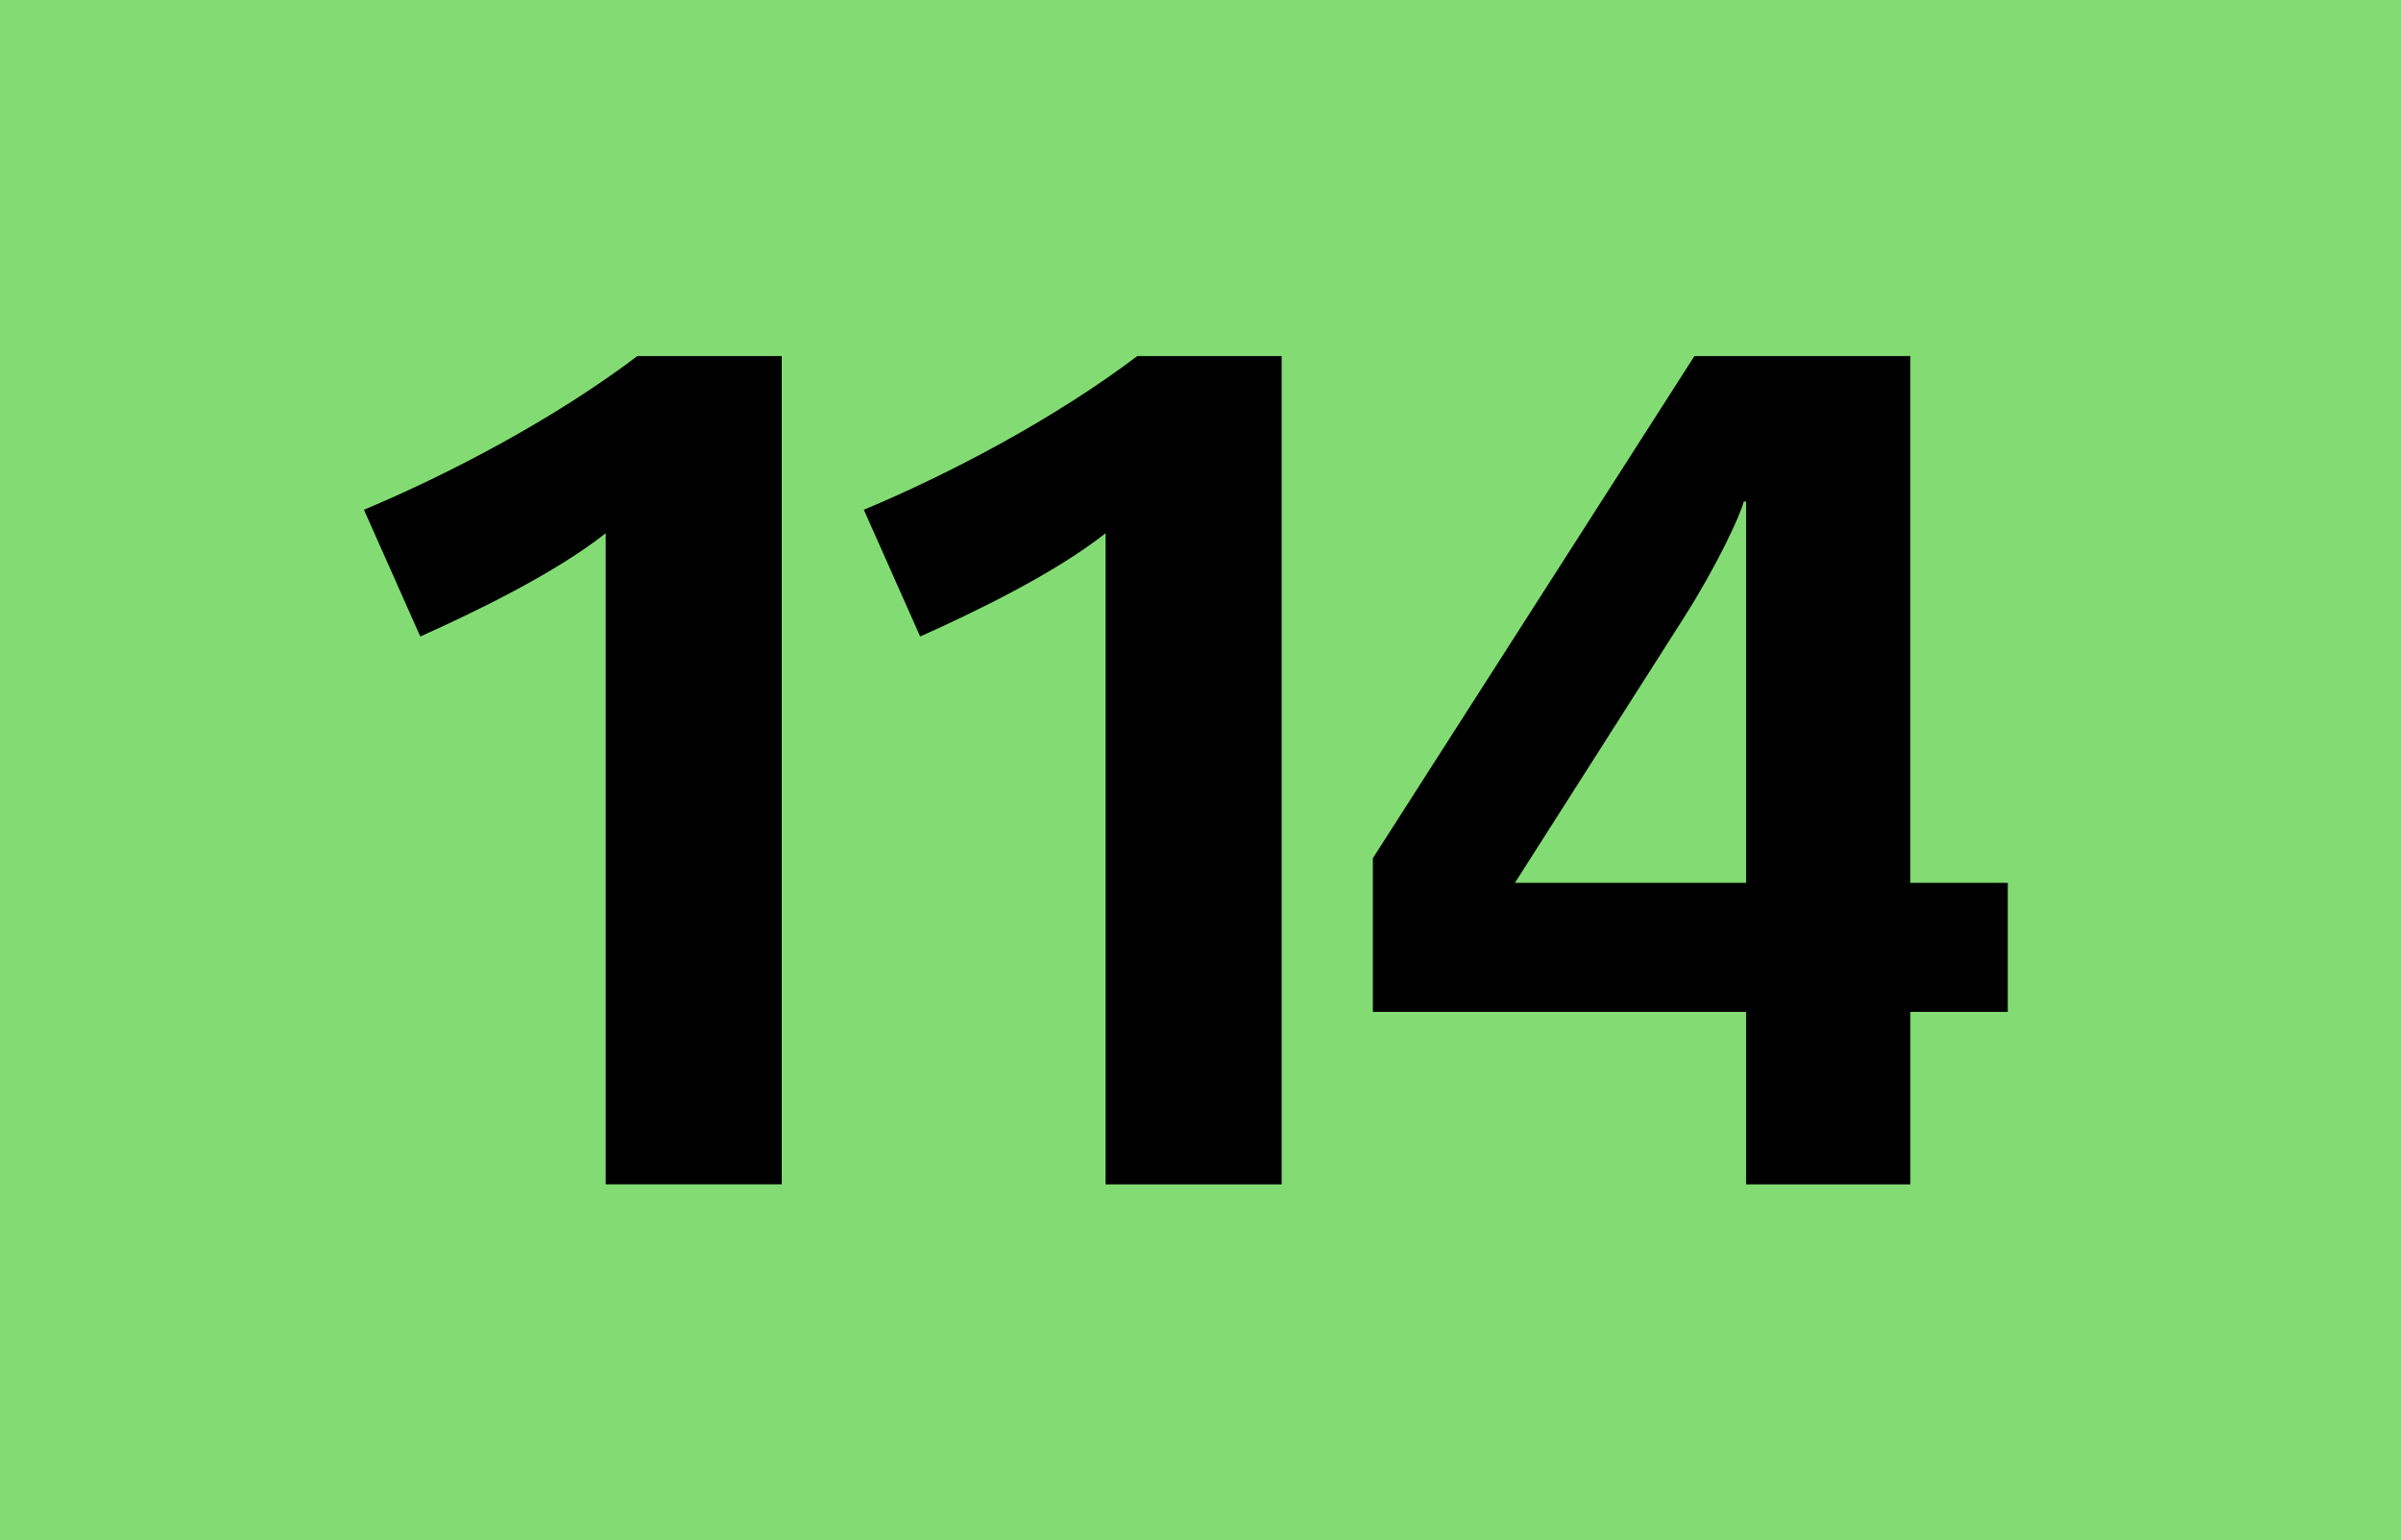
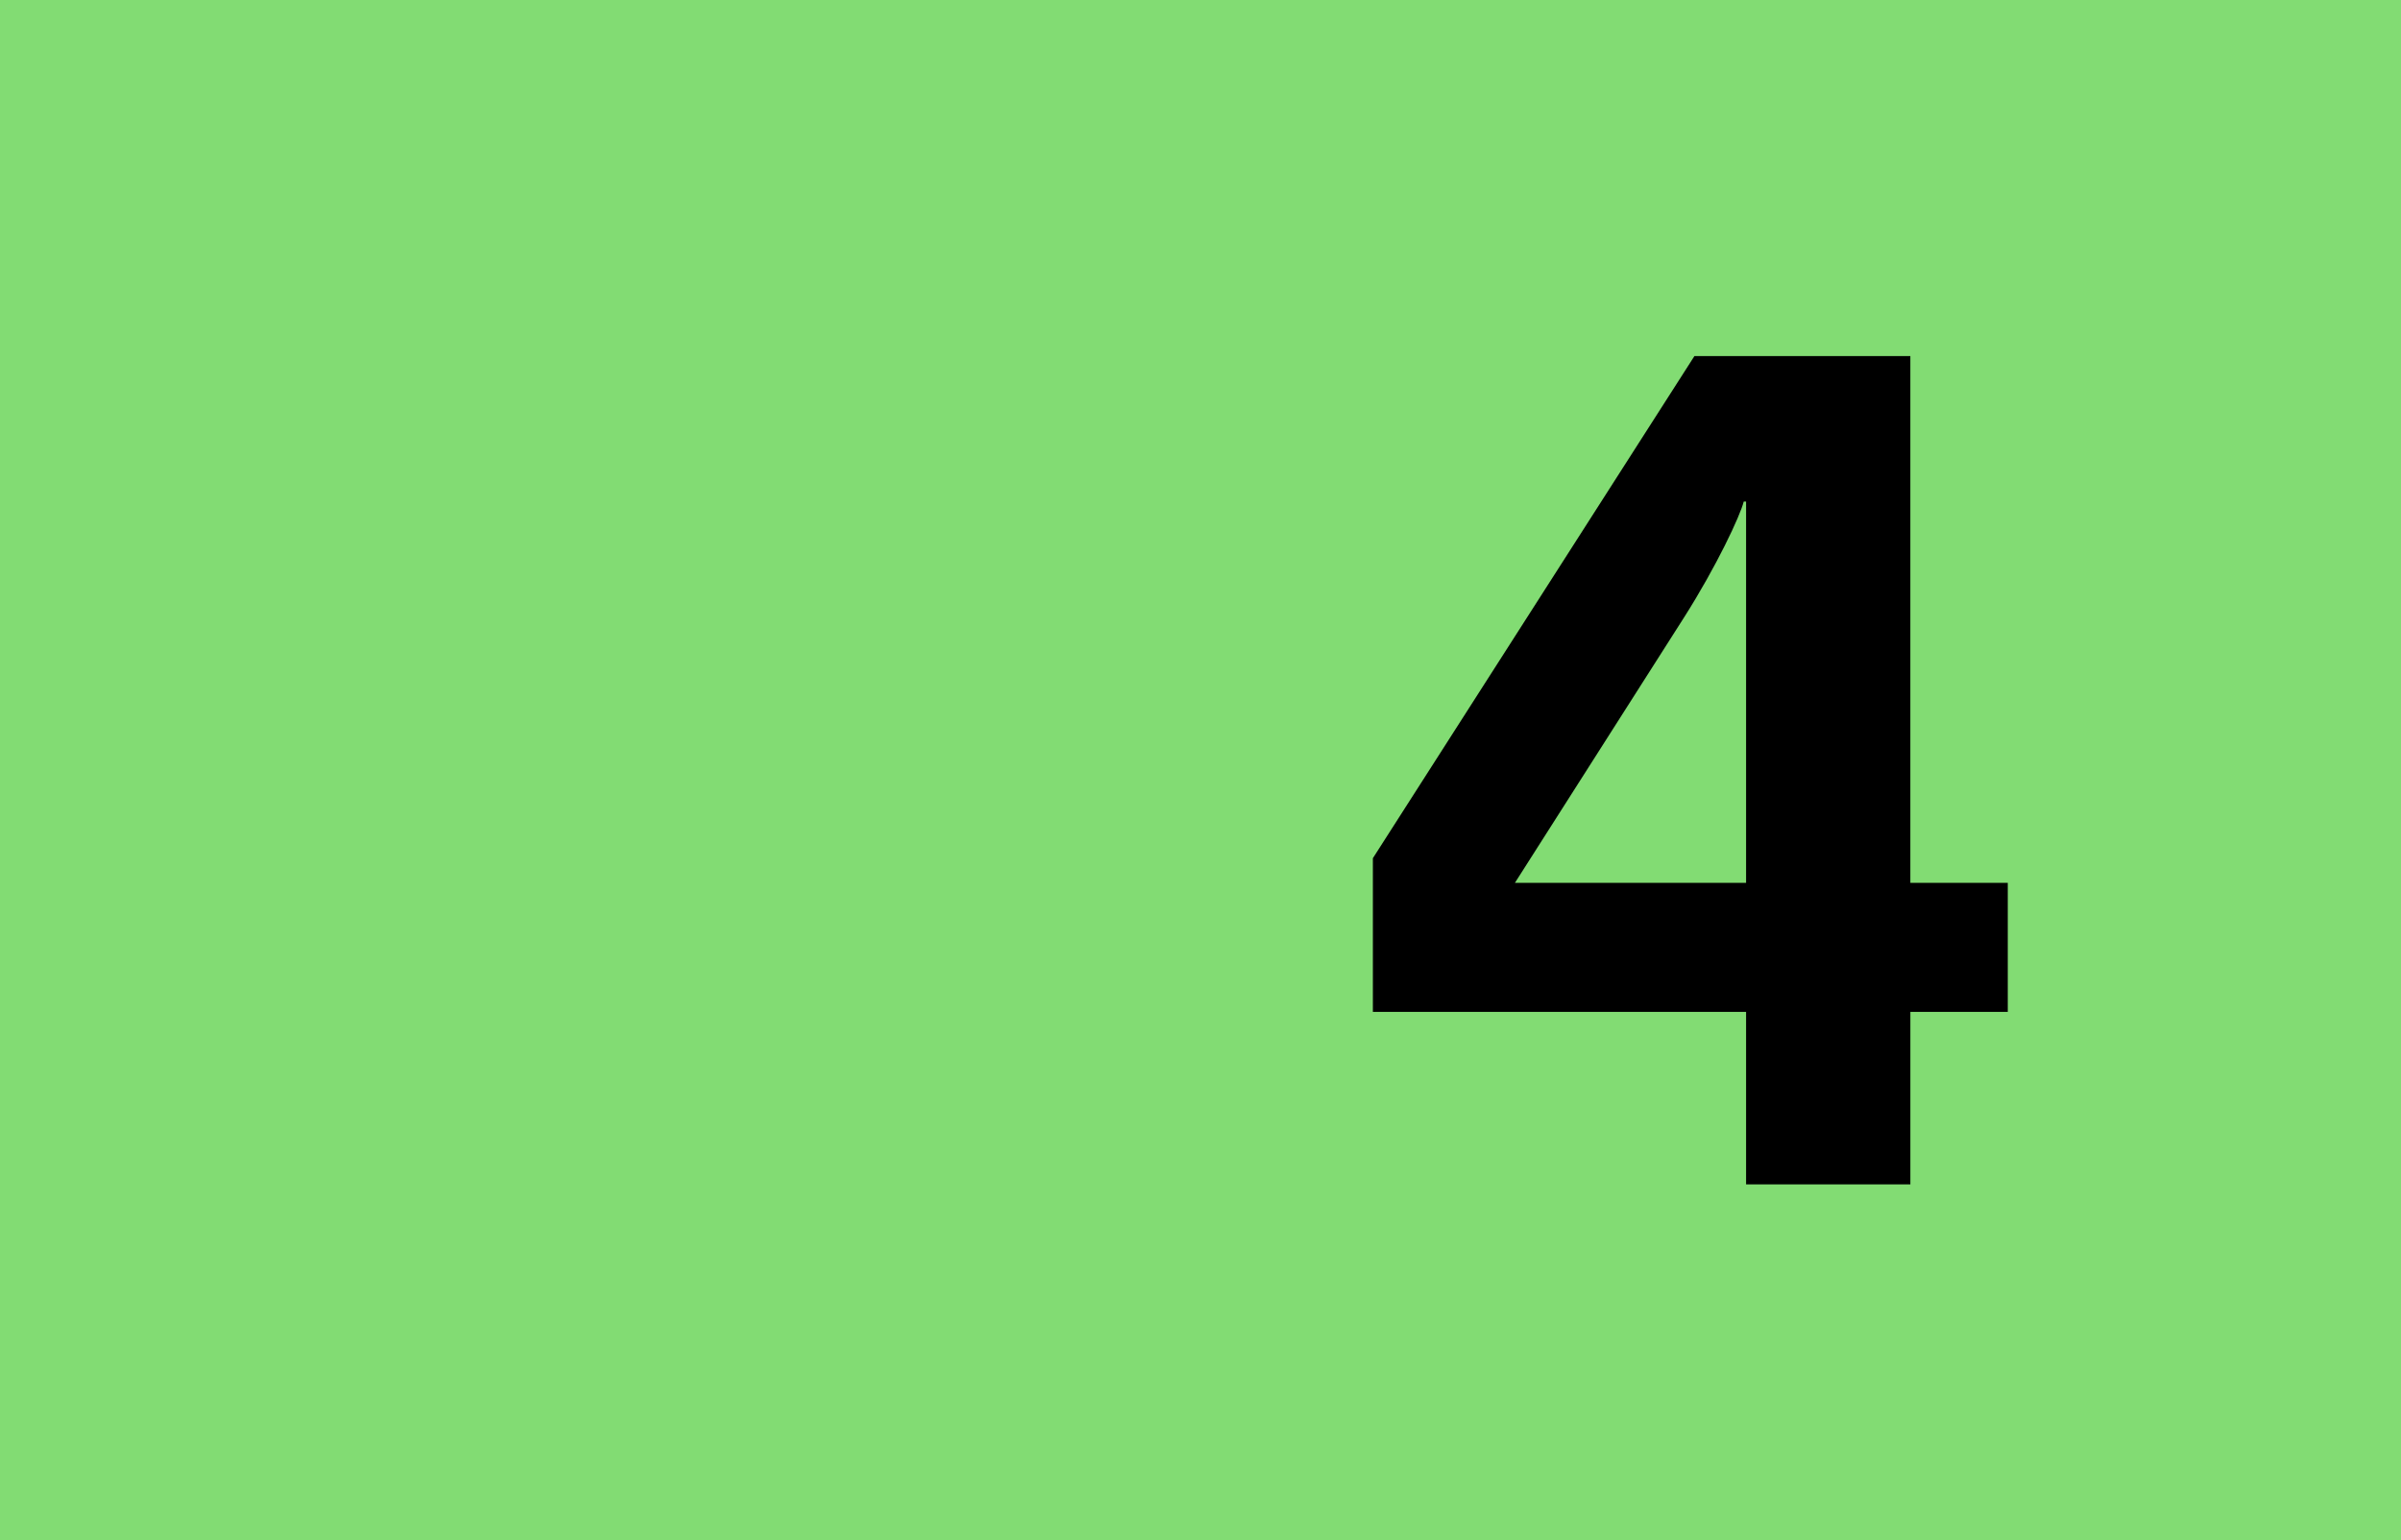
<svg xmlns="http://www.w3.org/2000/svg" version="1.2" baseProfile="tiny" id="Calque_1" x="0px" y="0px" viewBox="0 0 120 77" overflow="scroll" xml:space="preserve">
  <rect fill-rule="evenodd" fill="#82DC73" width="120" height="77" />
  <g>
-     <path d="M30.272,59.212V26.659C27.75,28.653,23.762,30.588,21.005,31.82l-2.815-6.335 c4.34-1.818,9.56-4.575,13.667-7.684h7.214v41.41H30.272z" />
-     <path d="M55.256,59.212V26.659c-2.522,1.994-6.51,3.93-9.267,5.162l-2.815-6.335 c4.34-1.818,9.561-4.575,13.667-7.684h7.214v41.41H55.256z" />
    <path d="M95.479,50.59v8.622H87.268v-8.622H68.615v-7.684l16.071-25.104h10.792v26.336 h4.869v6.452H95.479z M87.268,25.075h-0.117c-0.176,0.704-1.35,3.226-2.992,5.807 l-8.445,13.256H87.268V25.075z" />
  </g>
  <g> </g>
</svg>